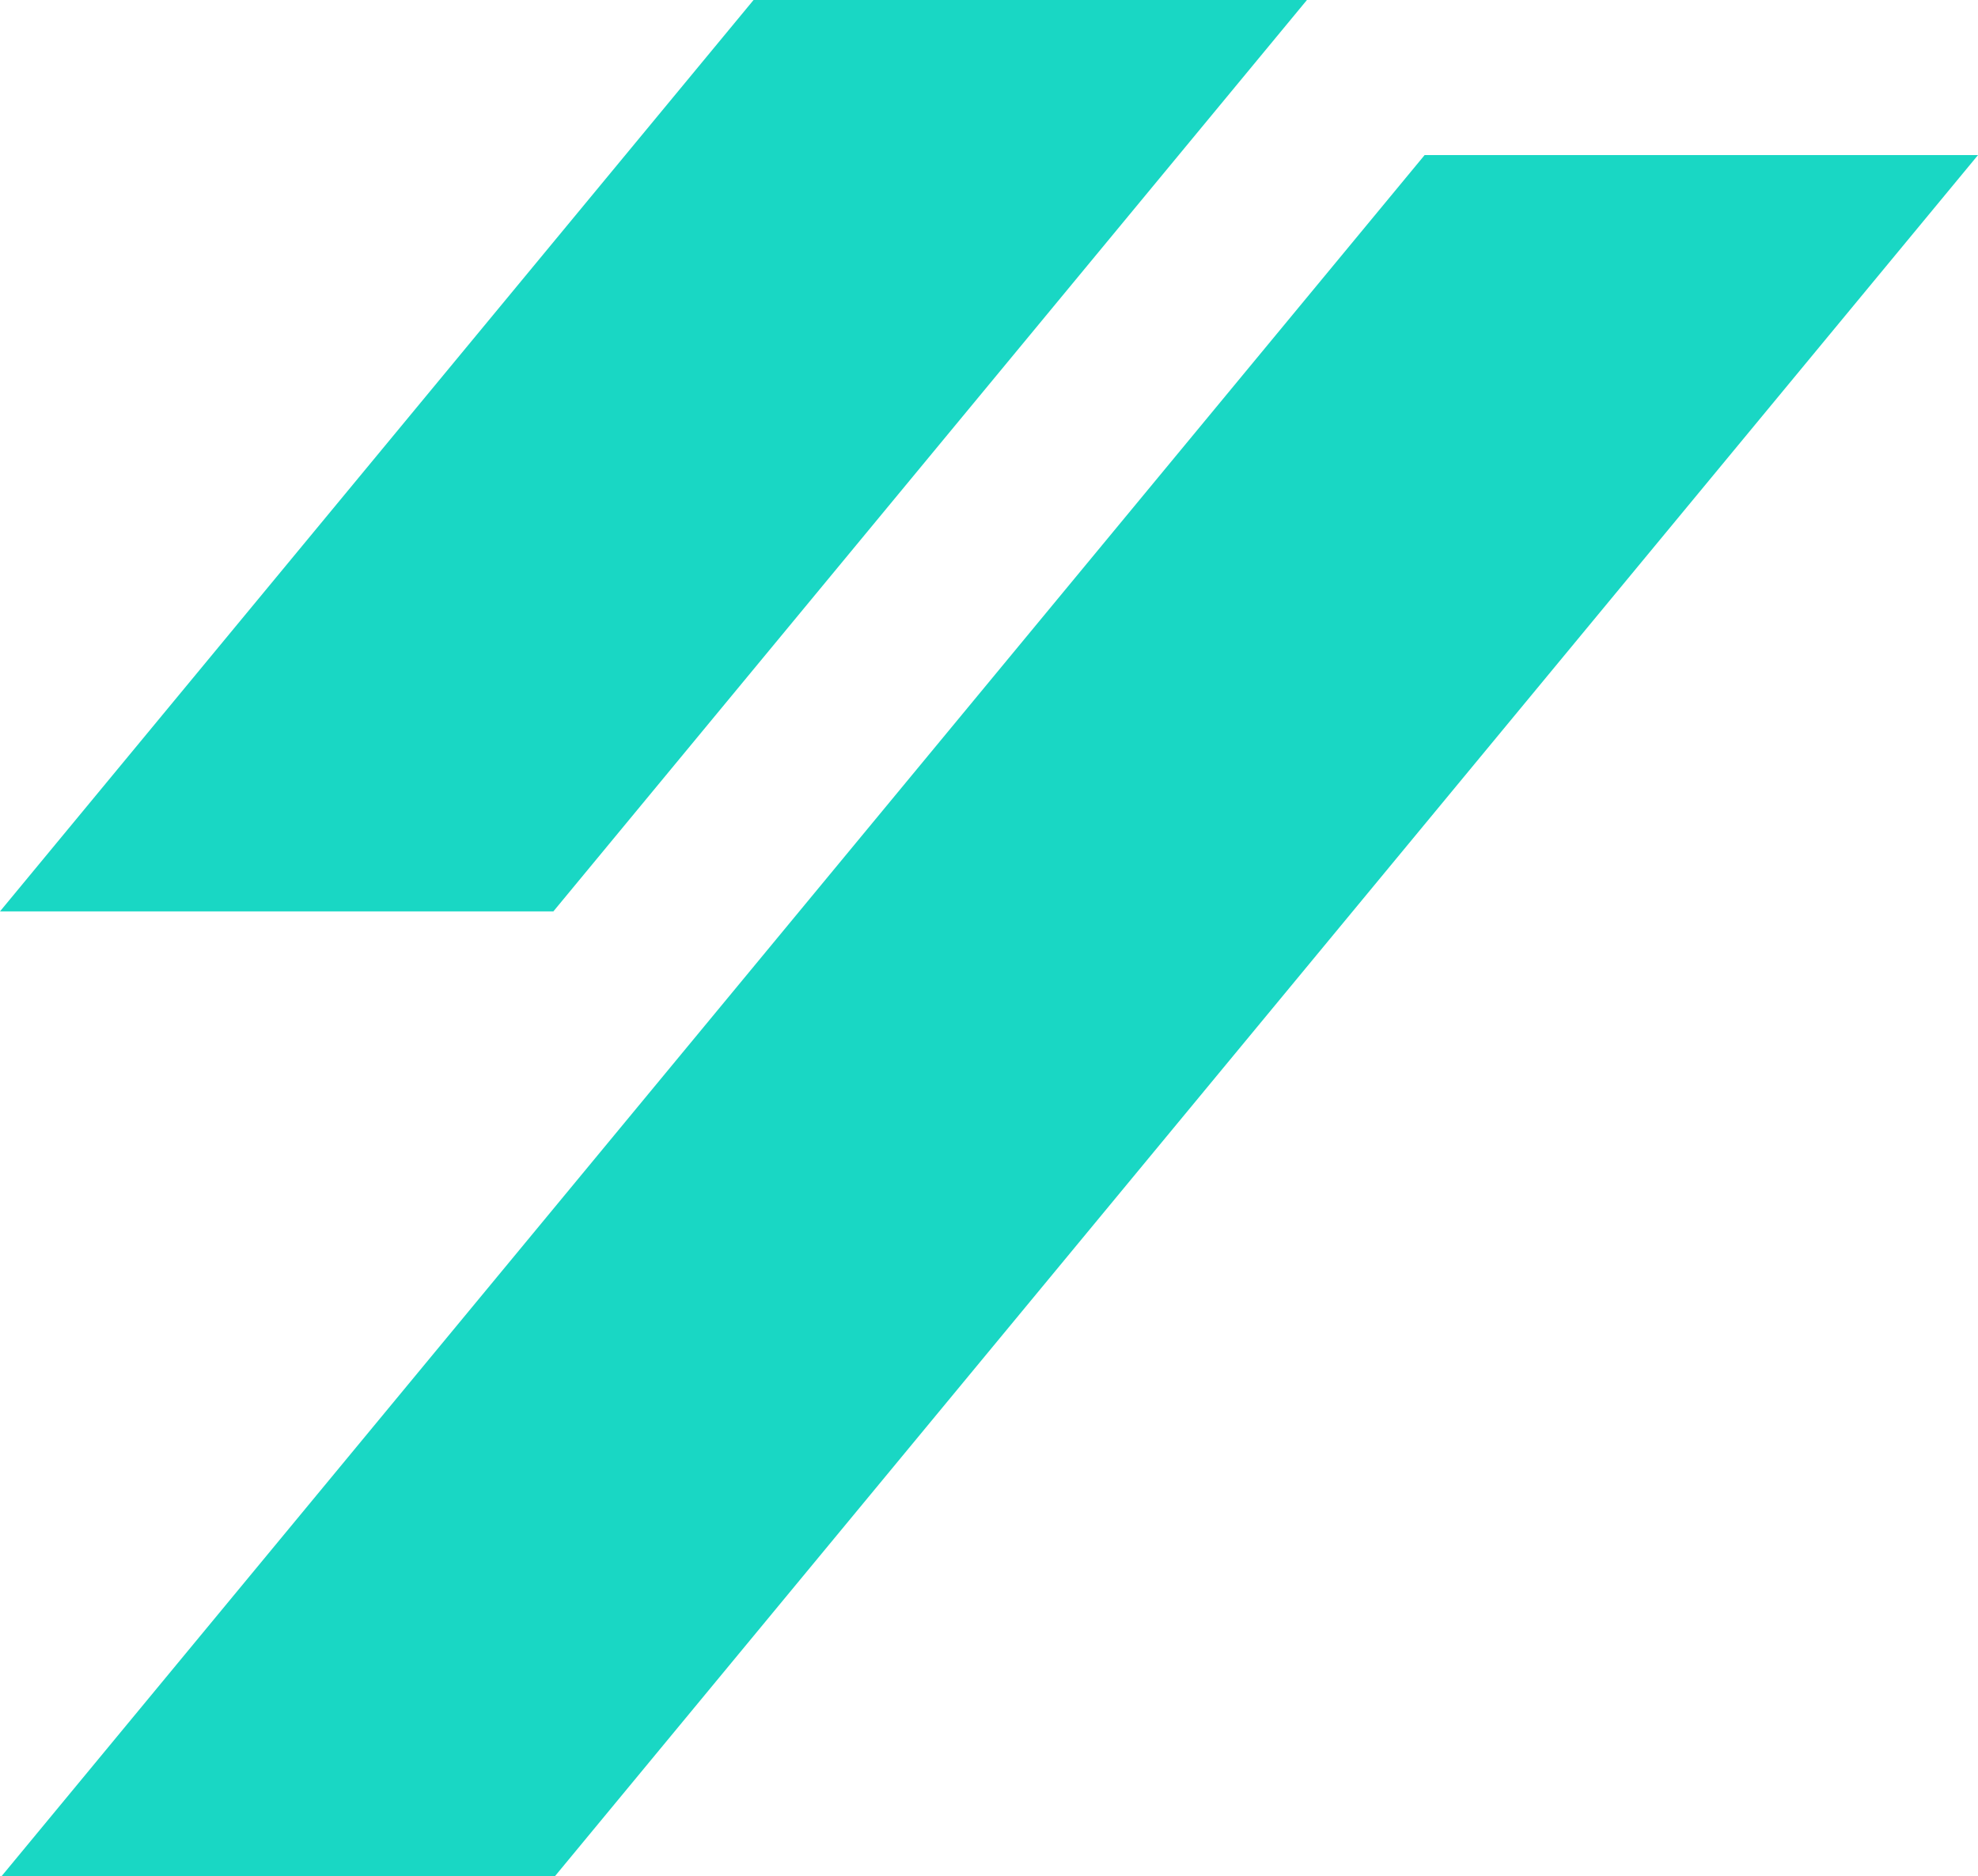
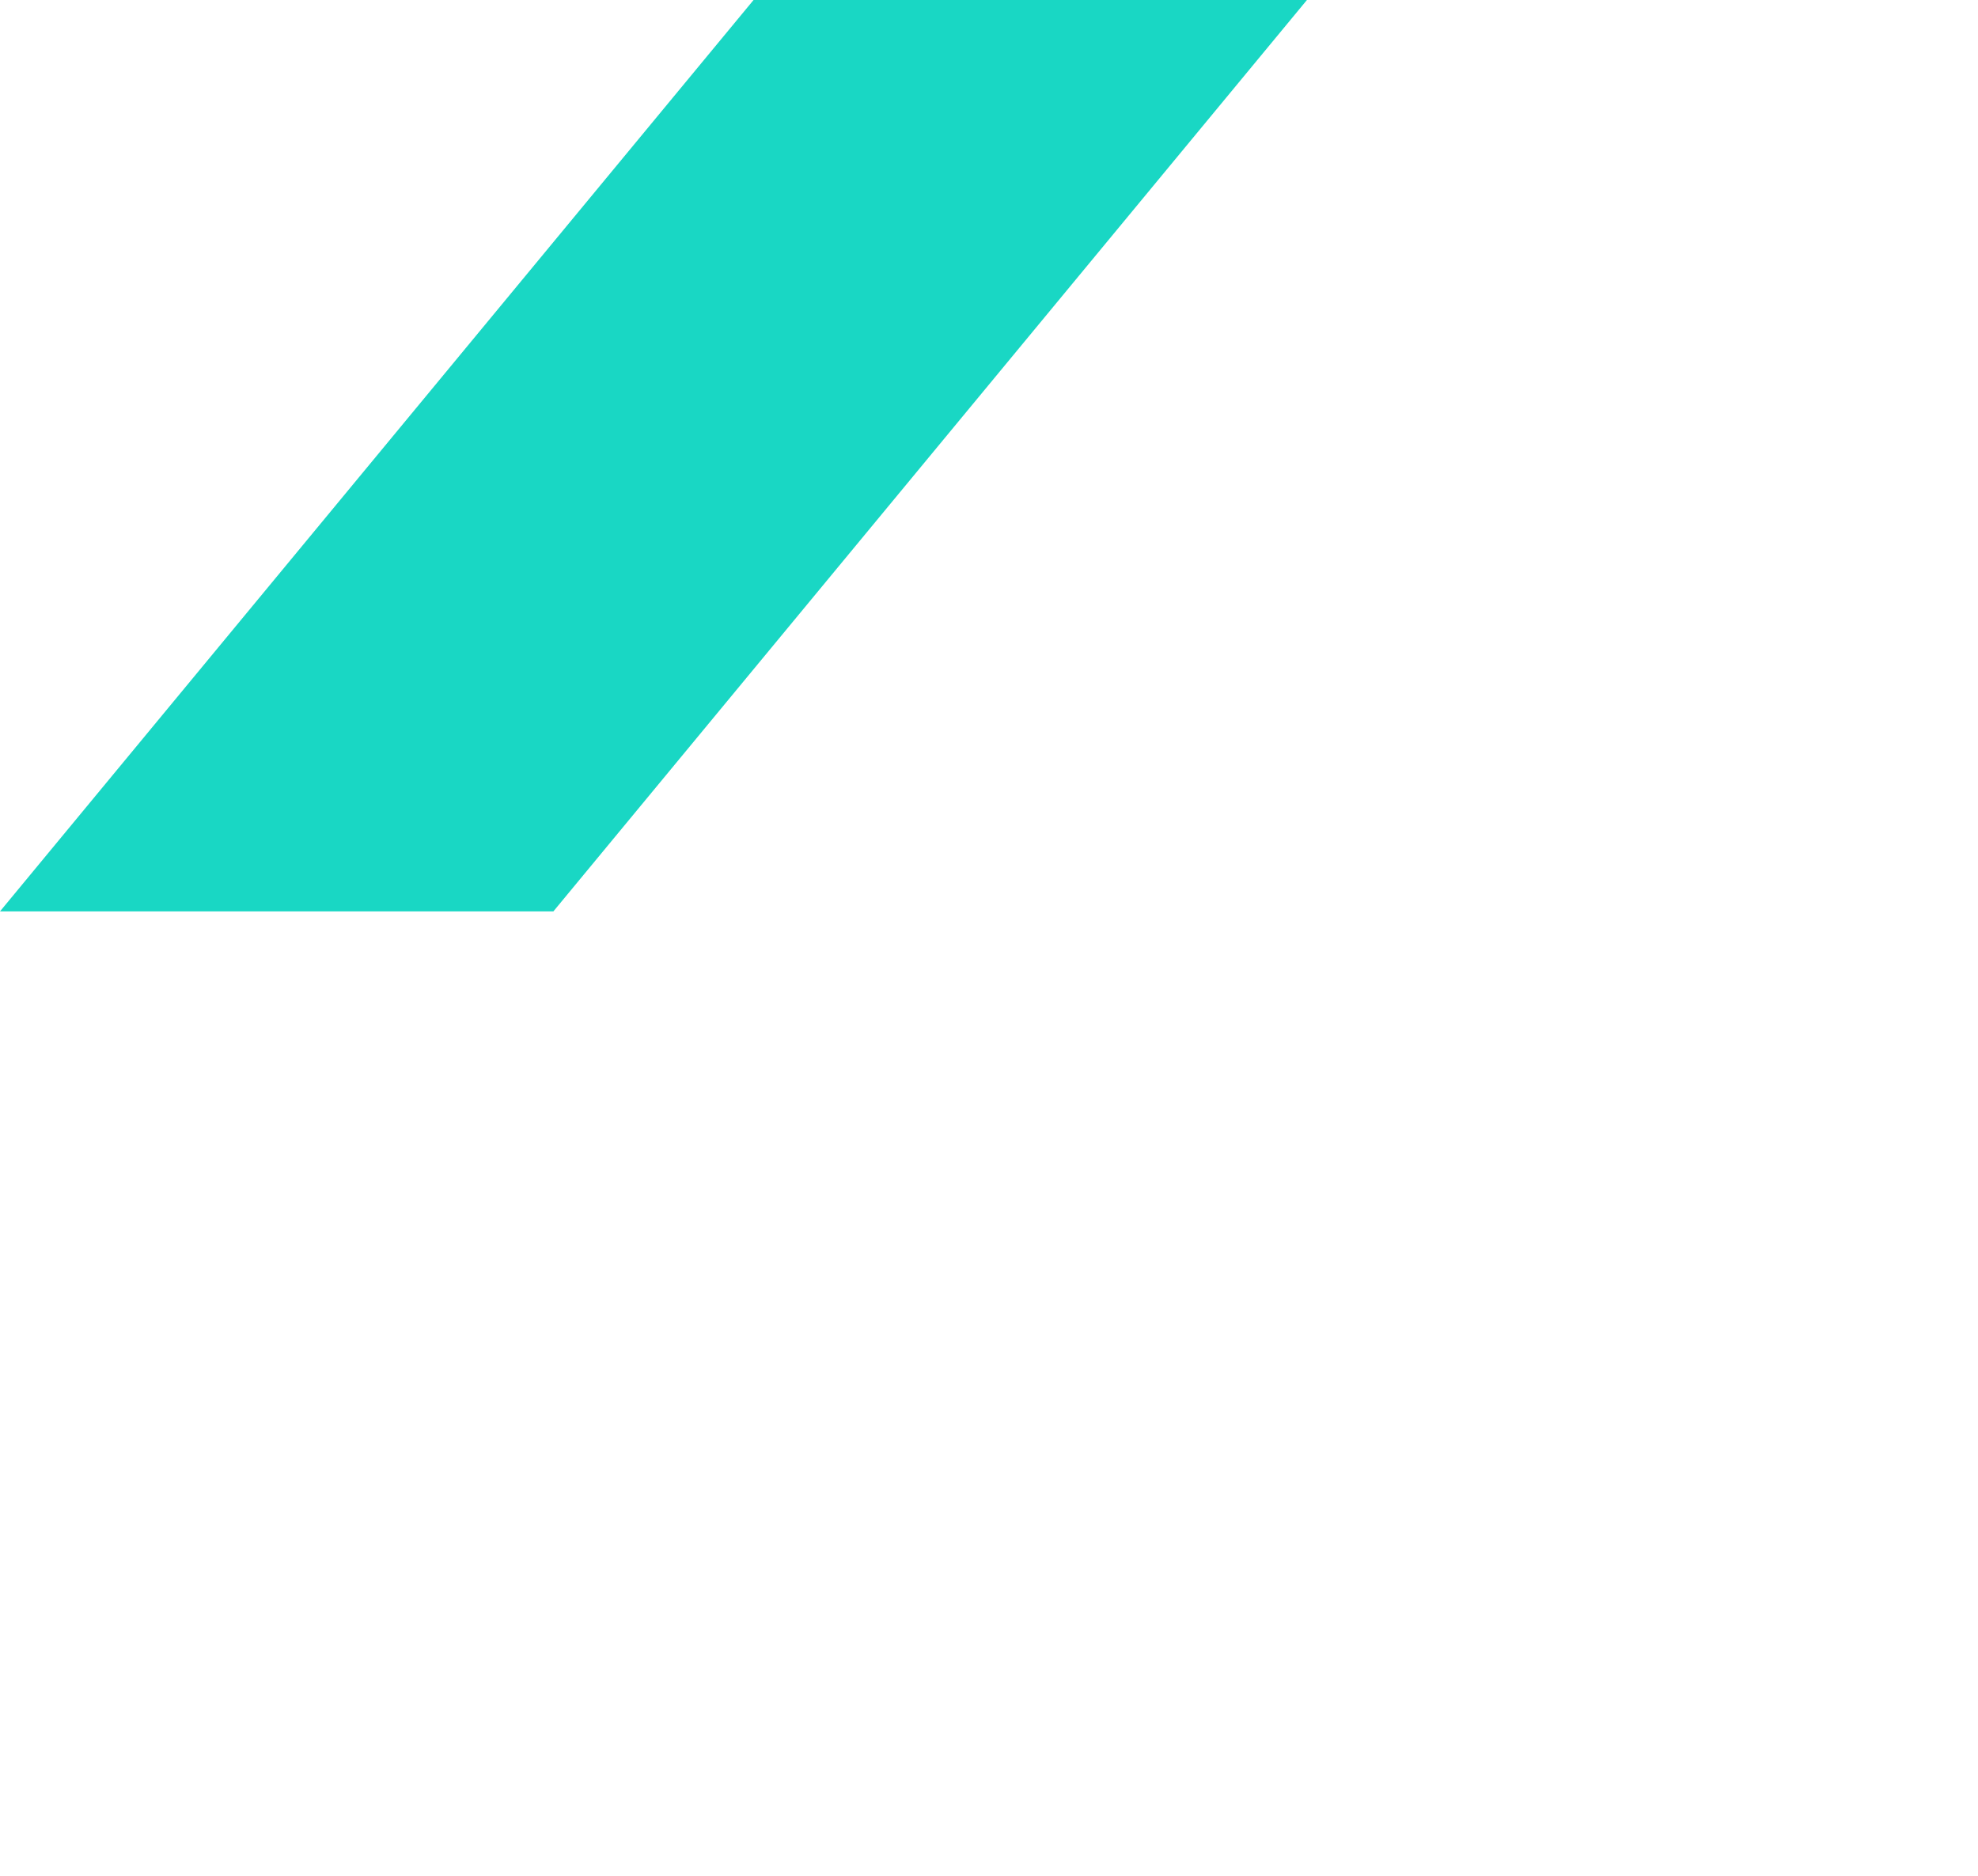
<svg xmlns="http://www.w3.org/2000/svg" width="194" height="184" viewBox="0 0 194 184" fill="none">
  <path d="M139.565 -79.406H193.84L54.275 89.384H0L139.565 -79.406Z" fill="#19D7C4" />
-   <path d="M139.725 15.21H194L54.435 184H0.16L139.725 15.21Z" fill="#19D7C4" />
  <path d="M139.565 -176H193.84L54.275 -7.21H0L139.565 -176Z" fill="#19D7C4" />
</svg>